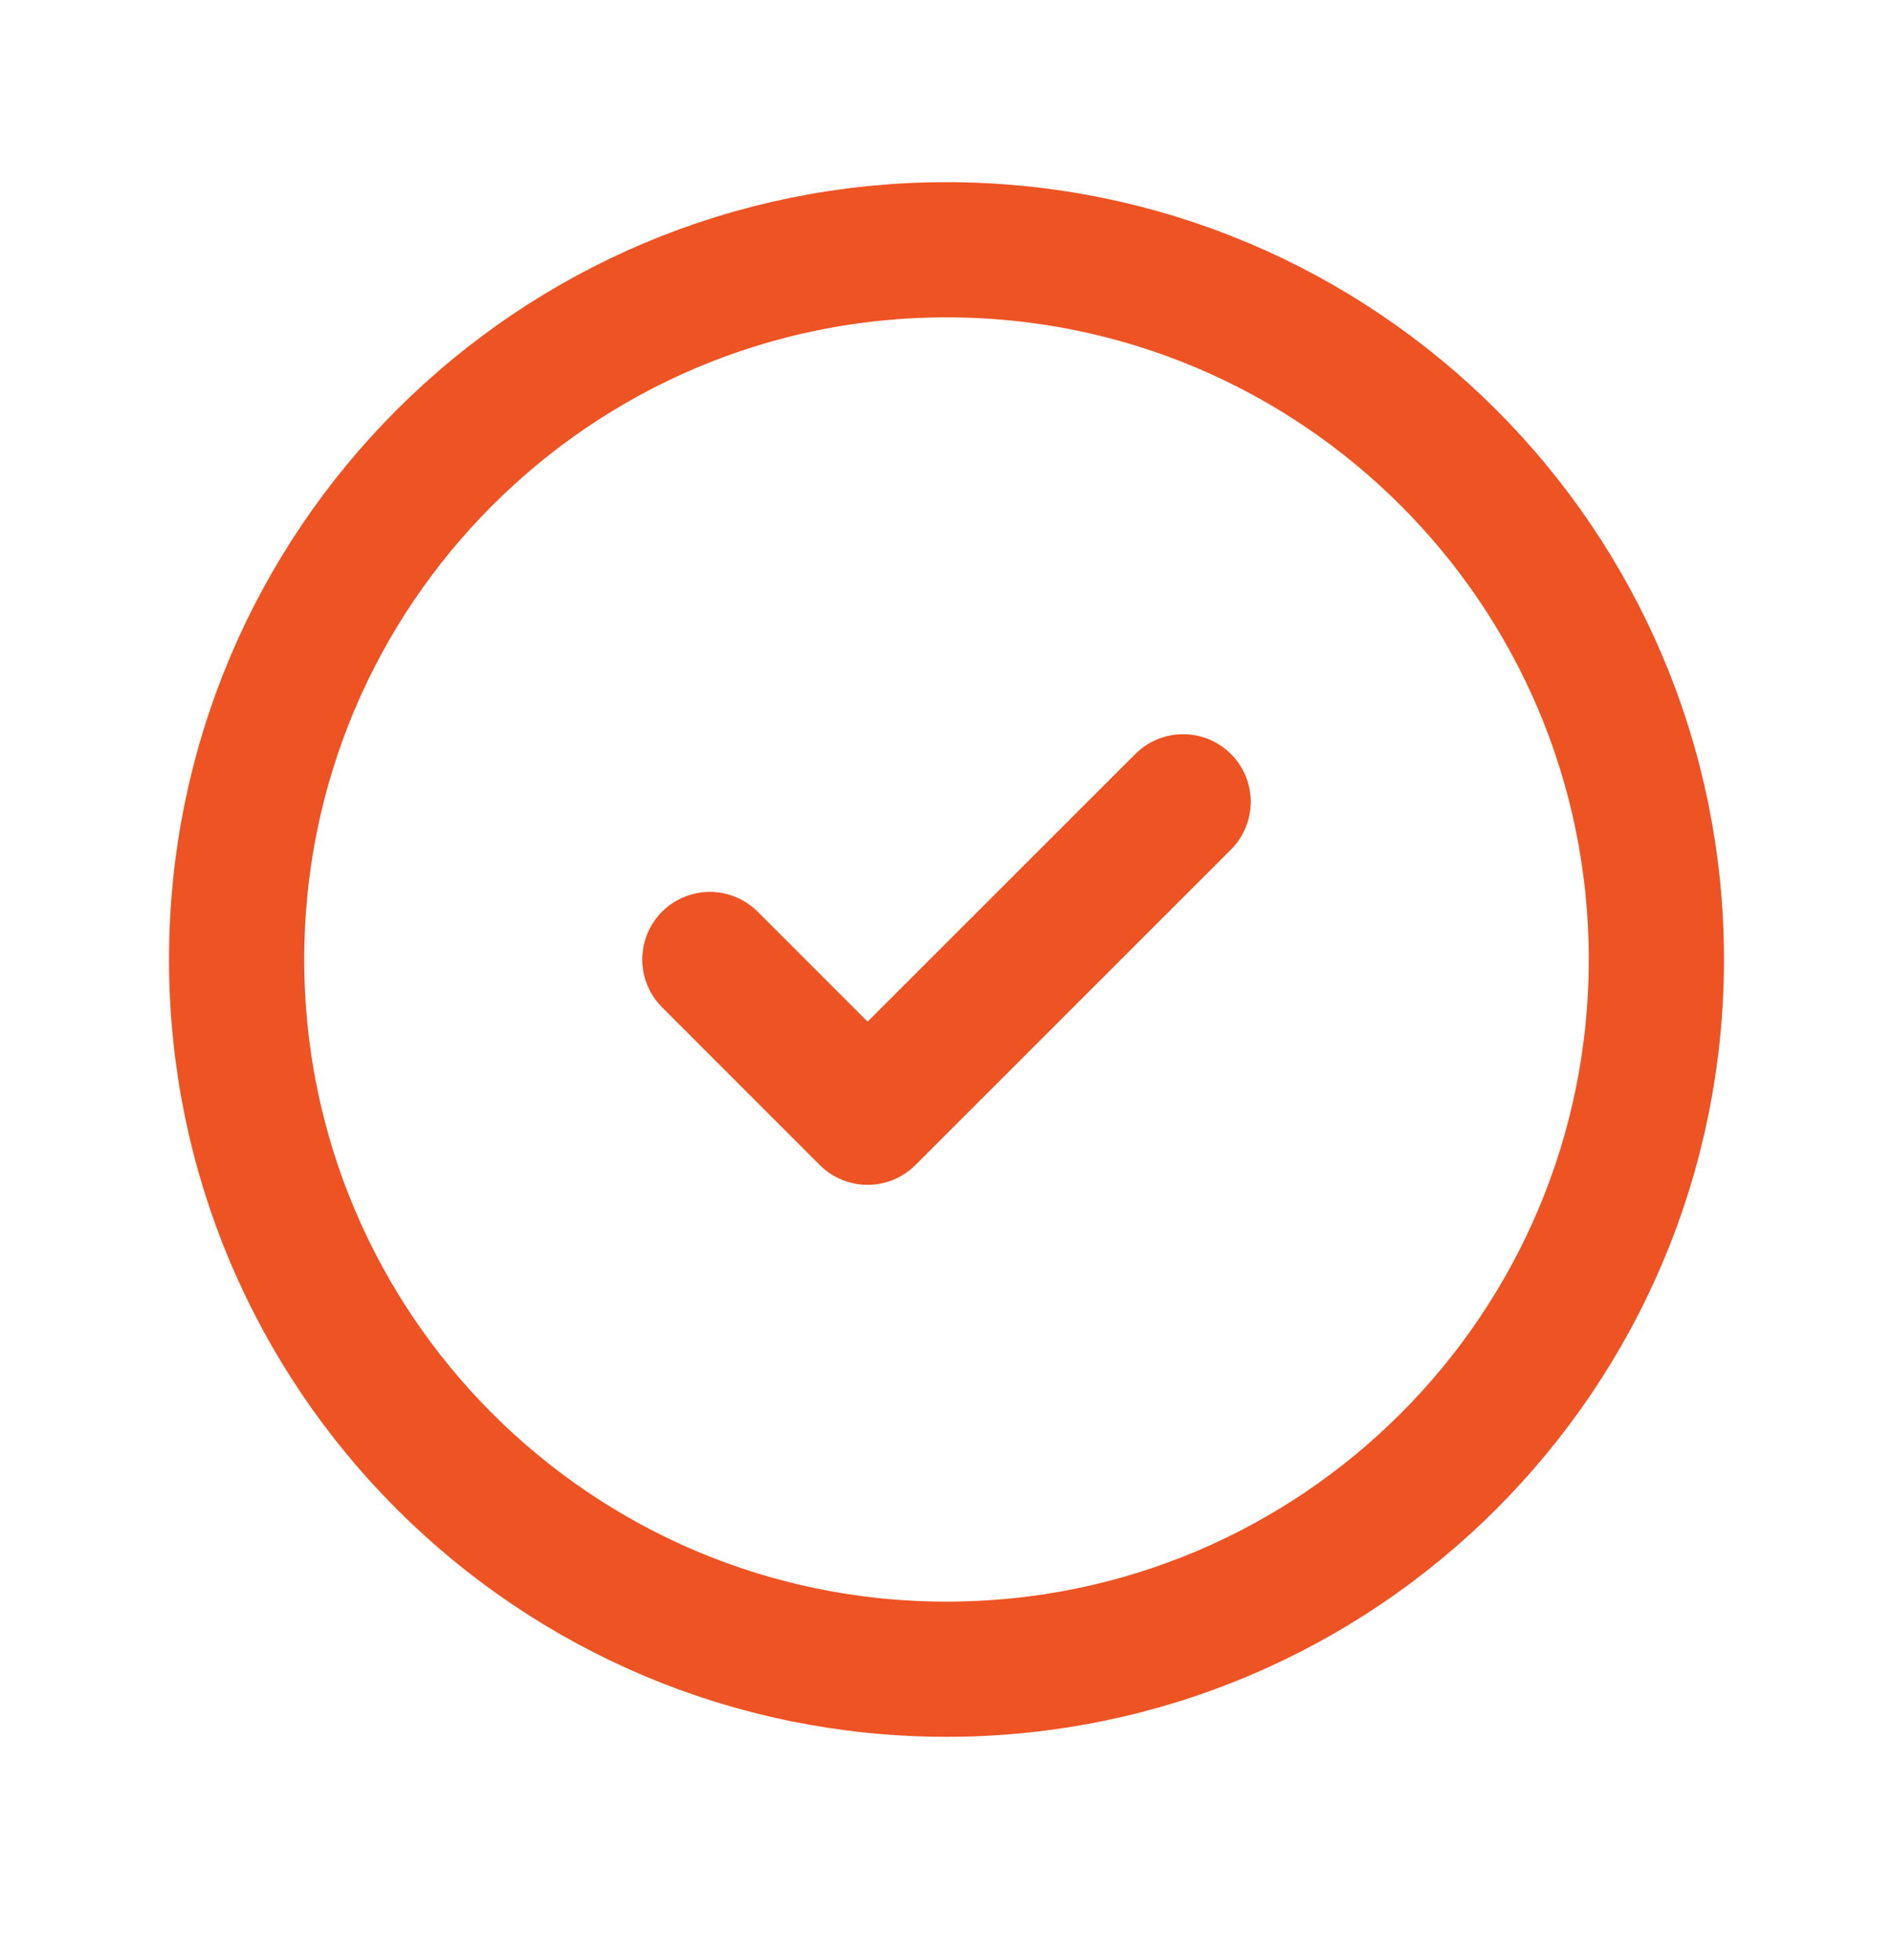
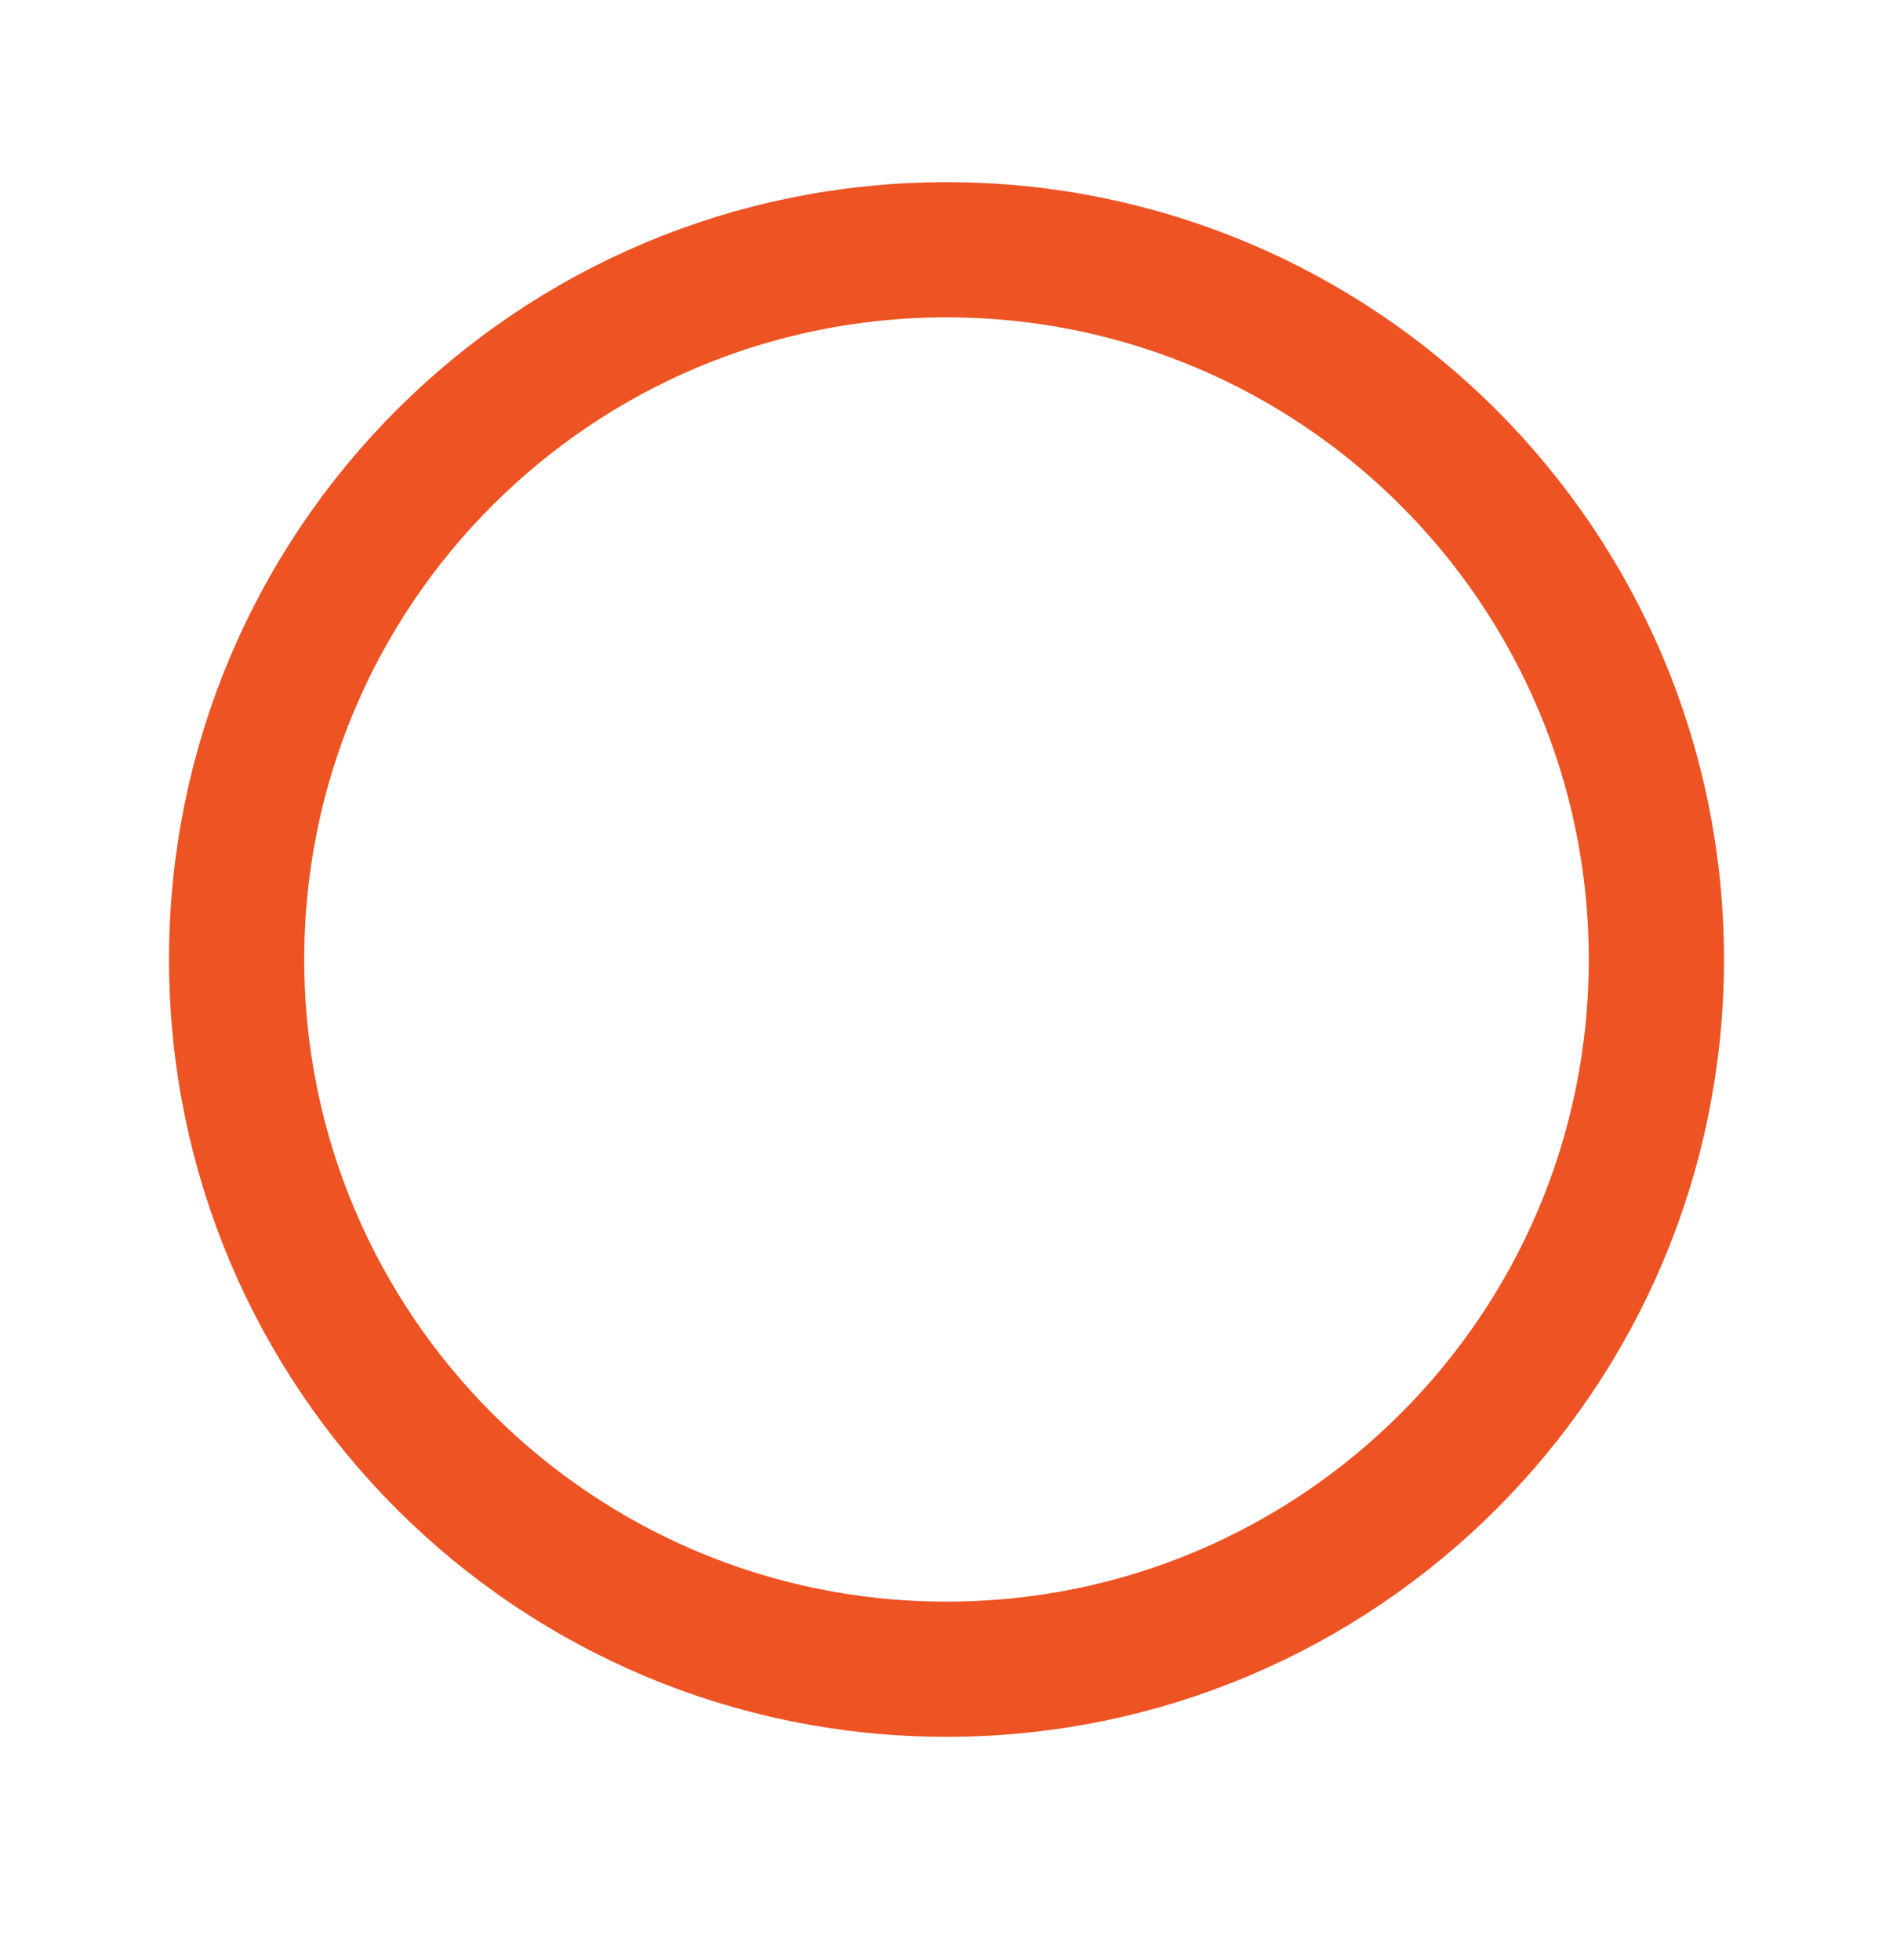
<svg xmlns="http://www.w3.org/2000/svg" width="28" height="29" viewBox="0 0 28 29" fill="none">
  <path d="M14 24.695C19.799 24.695 24.5 19.994 24.5 14.195C24.5 8.396 19.799 3.695 14 3.695C8.201 3.695 3.5 8.396 3.5 14.195C3.5 19.994 8.201 24.695 14 24.695Z" stroke="#EE5323" stroke-width="2" stroke-miterlimit="10" stroke-linecap="round" stroke-linejoin="round" />
-   <path d="M17.5 11.862L12.833 16.529L10.5 14.195" stroke="#EE5323" stroke-width="2" stroke-linecap="round" stroke-linejoin="round" />
</svg>